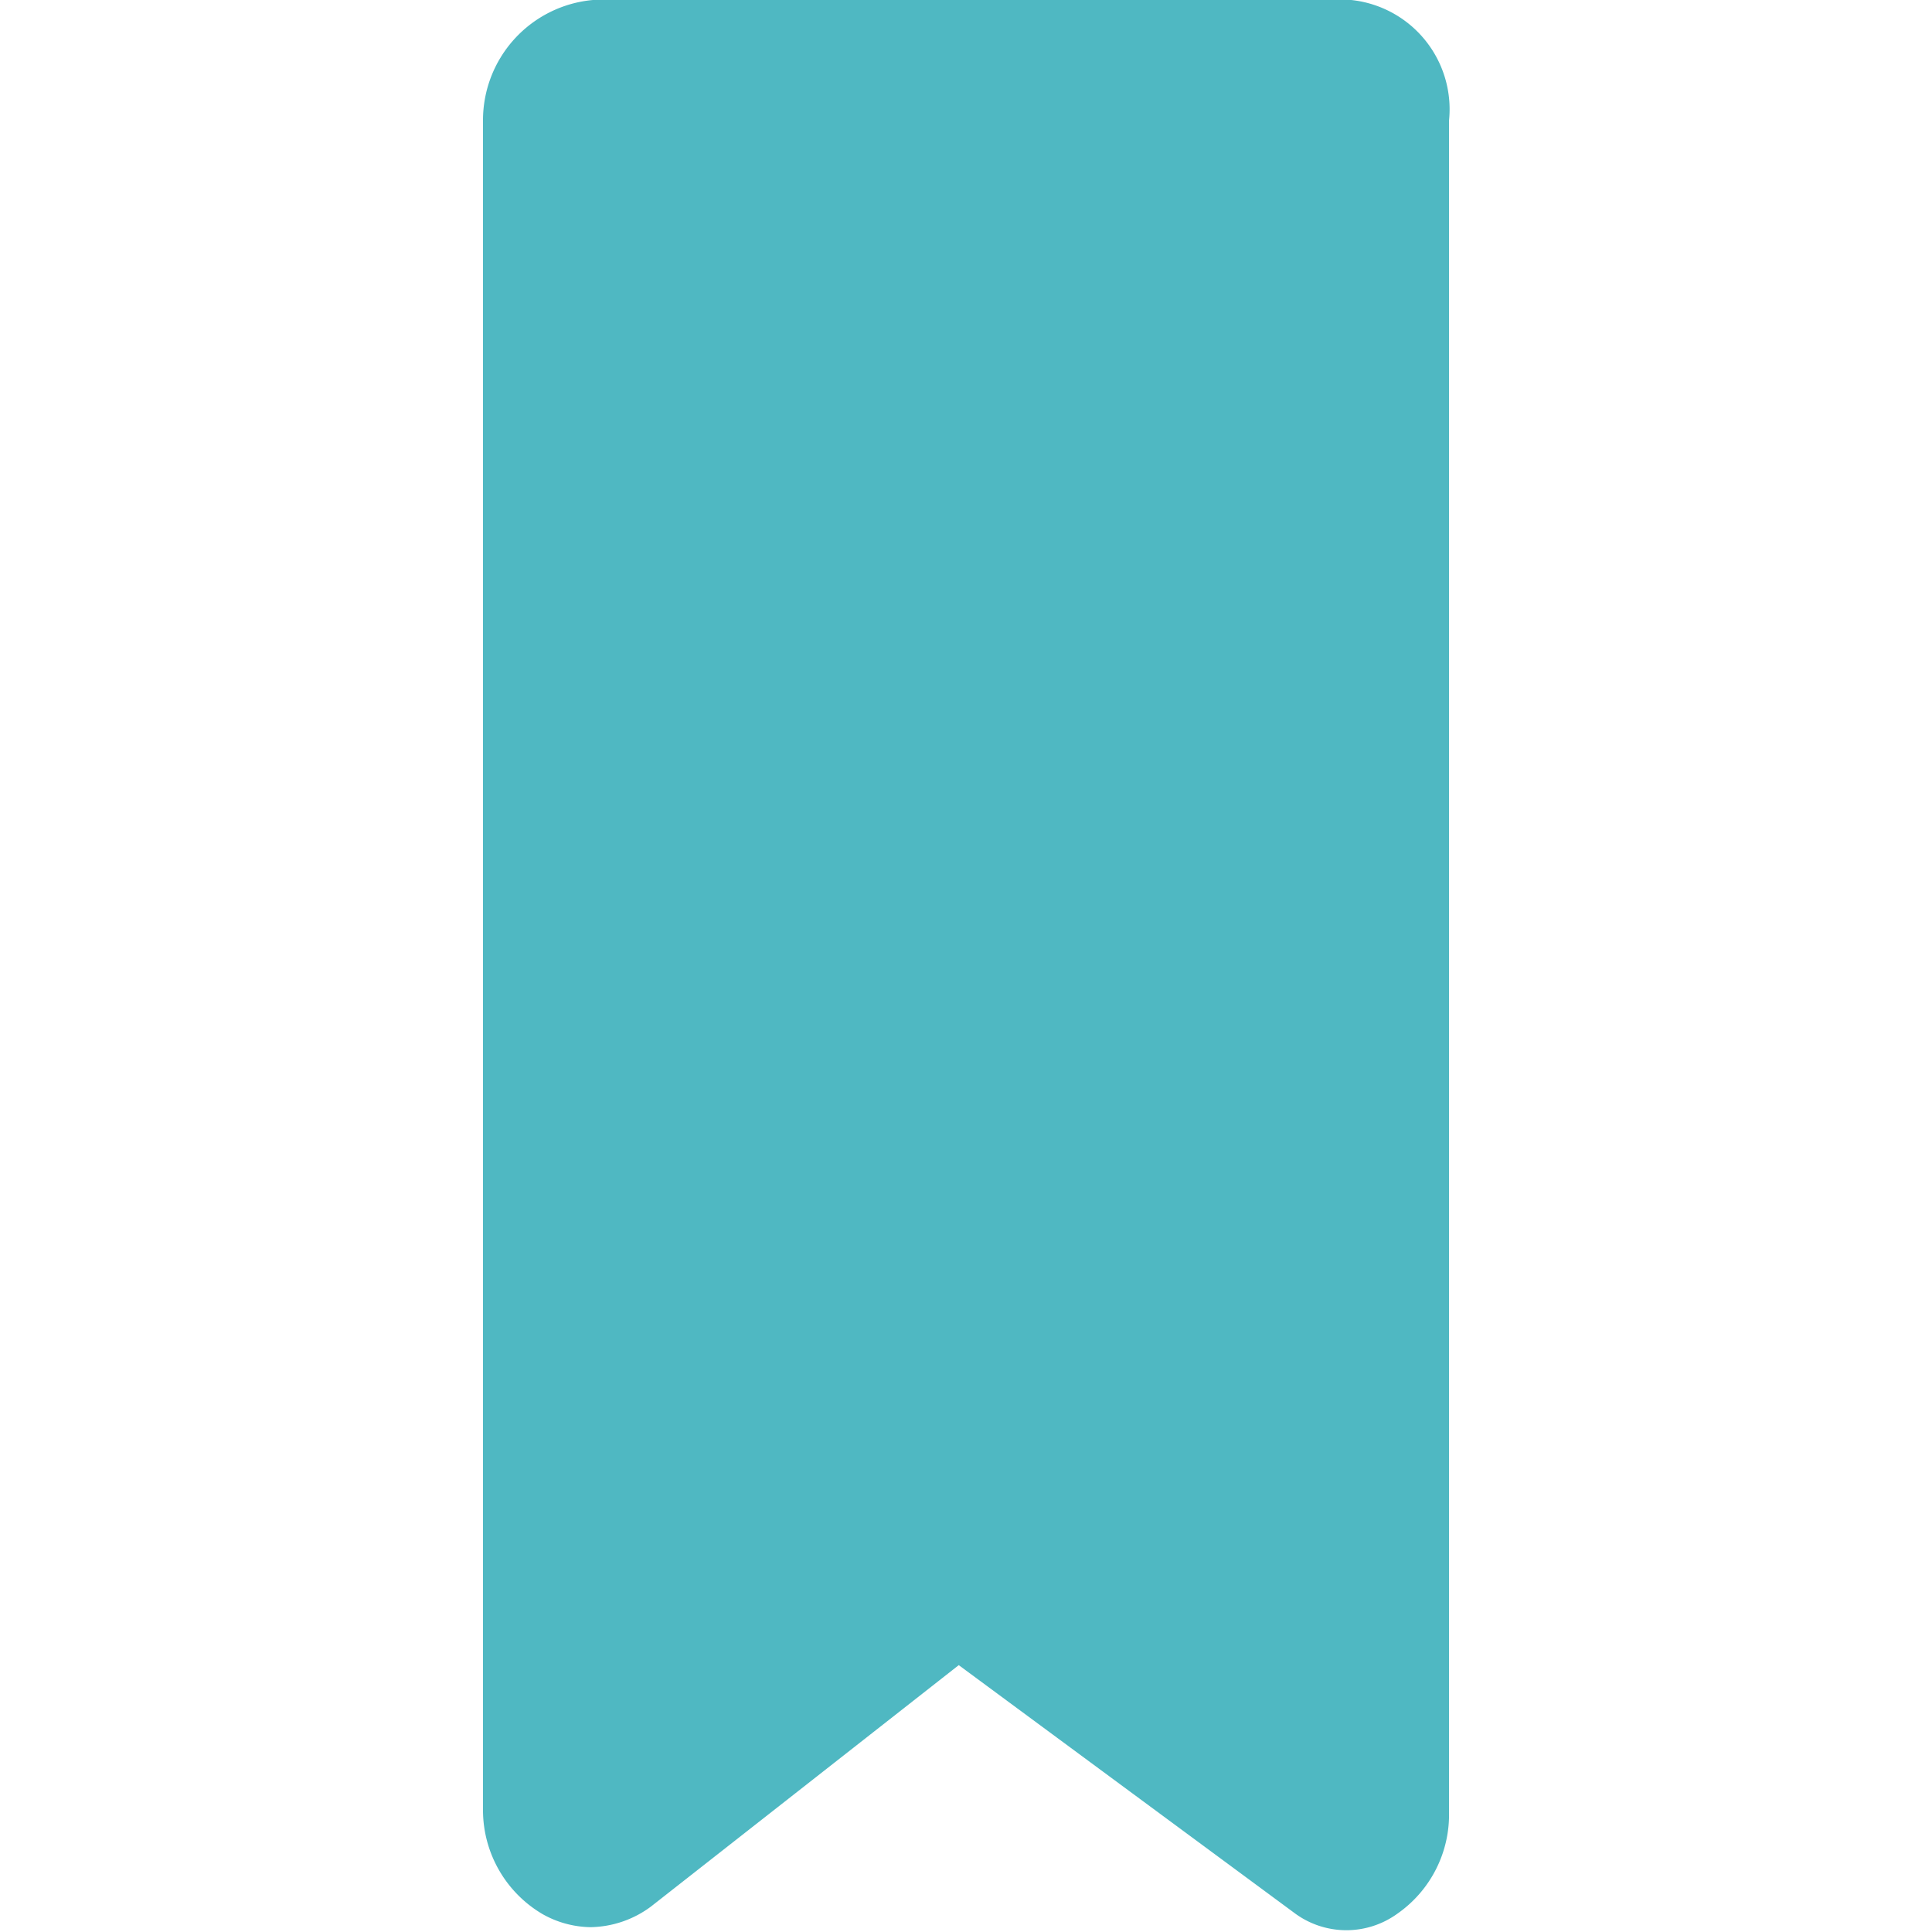
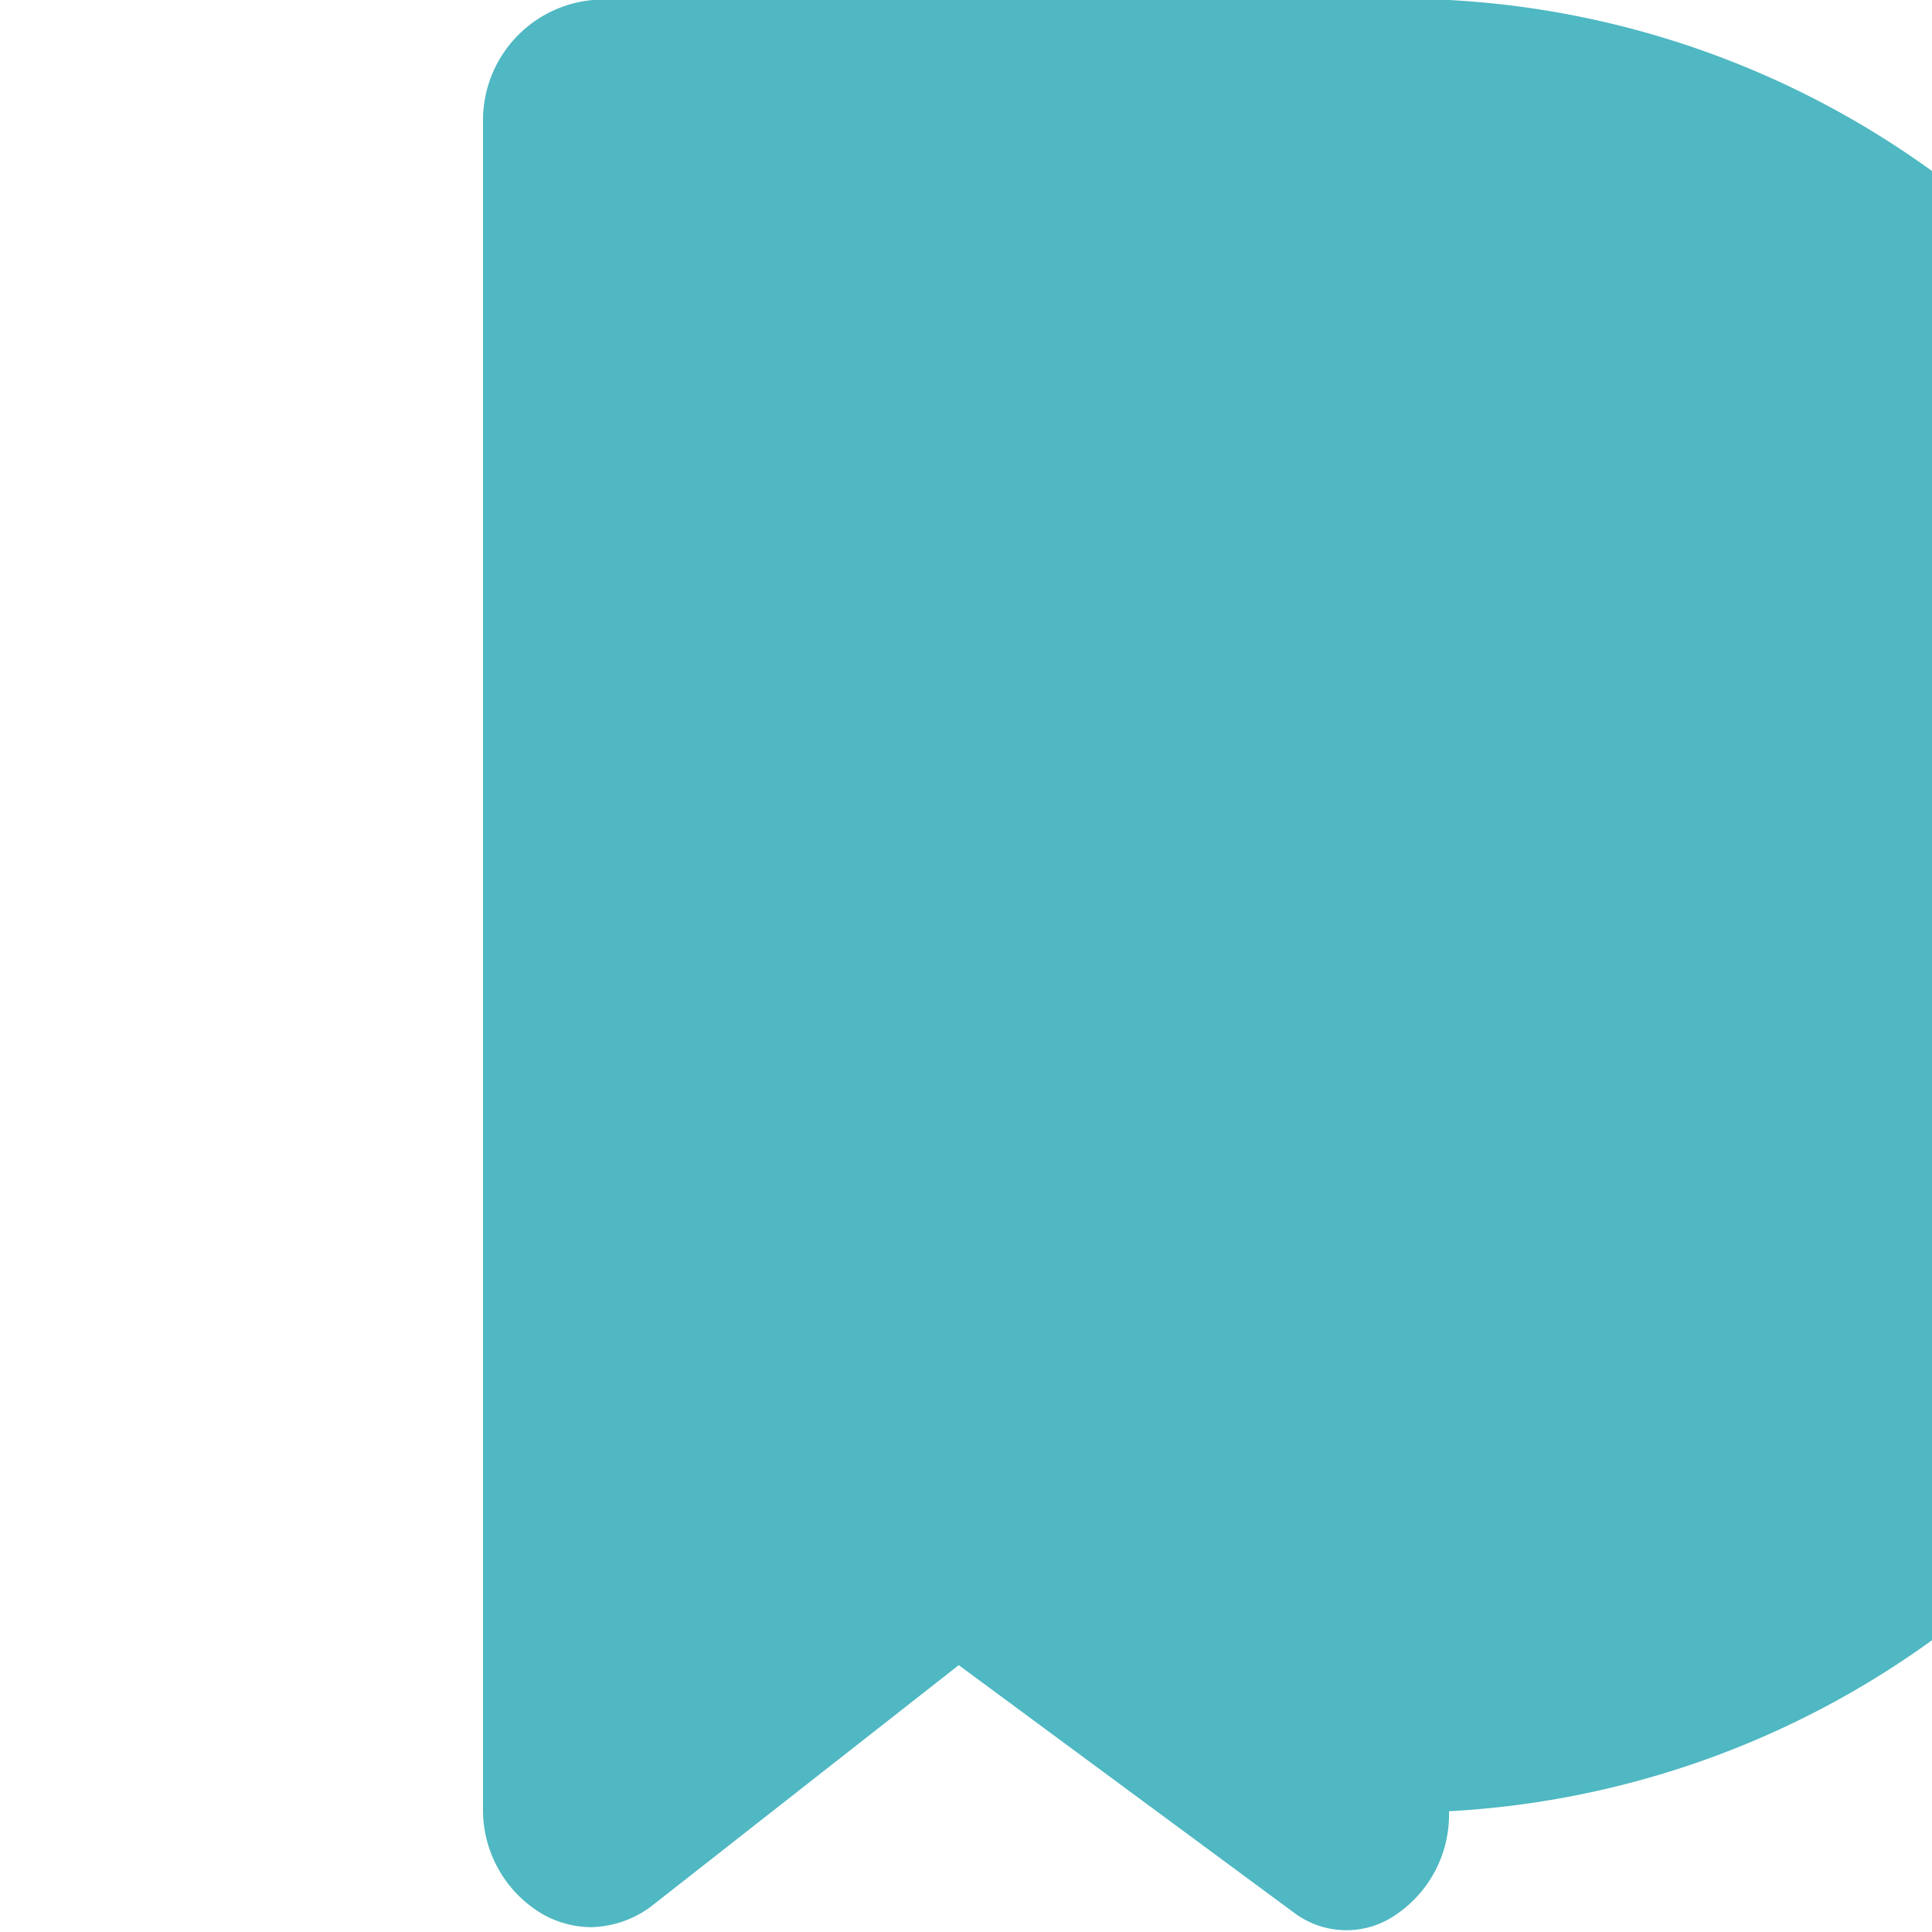
<svg xmlns="http://www.w3.org/2000/svg" id="Layer_1" data-name="Layer 1" viewBox="0 0 16 16">
  <defs>
    <style>.cls-1{fill:#4fb8c2;}</style>
  </defs>
  <title>tag</title>
-   <path class="cls-1" d="M11.19,0H4.91A1,1,0,0,0,4,1V15a1,1,0,0,0,.49.85.83.83,0,0,0,.4.11.86.86,0,0,0,.5-.17l2.55-2,2.79,2.06a.72.72,0,0,0,.84,0A1,1,0,0,0,12,15V1A.91.91,0,0,0,11.19,0Z" />
+   <path class="cls-1" d="M11.19,0H4.91A1,1,0,0,0,4,1V15a1,1,0,0,0,.49.85.83.83,0,0,0,.4.11.86.86,0,0,0,.5-.17l2.55-2,2.79,2.06a.72.72,0,0,0,.84,0A1,1,0,0,0,12,15A.91.91,0,0,0,11.19,0Z" />
</svg>